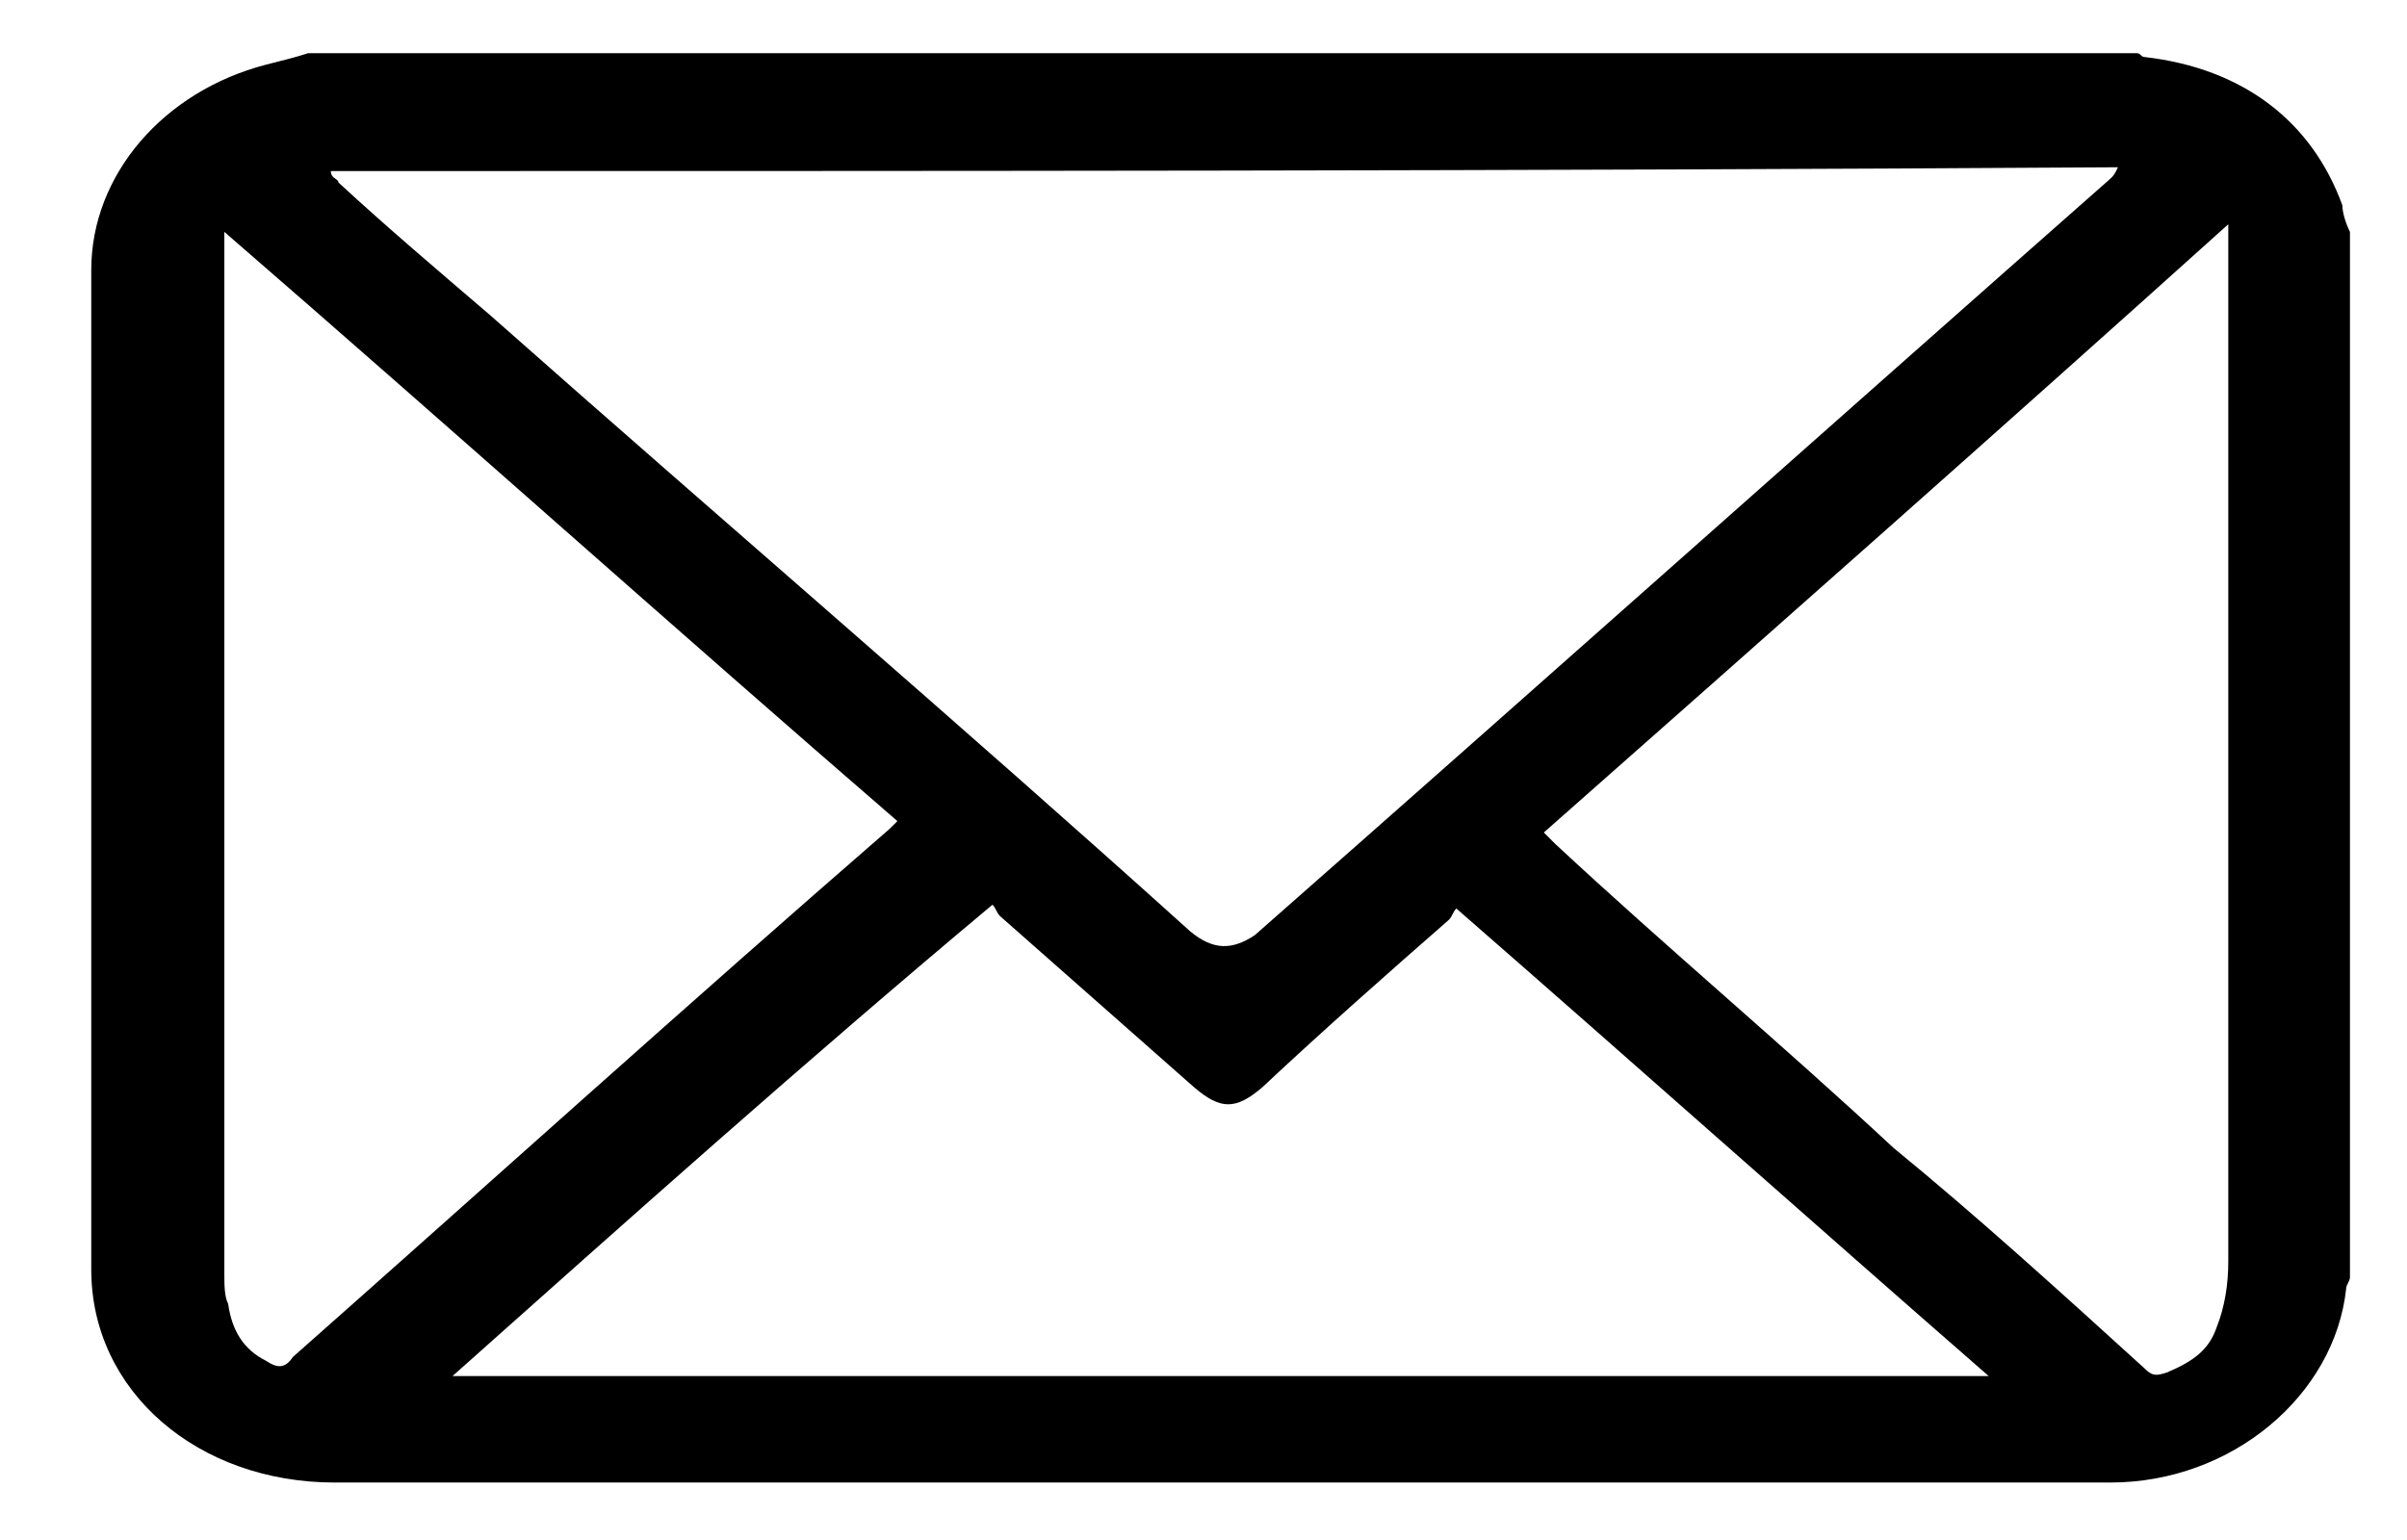
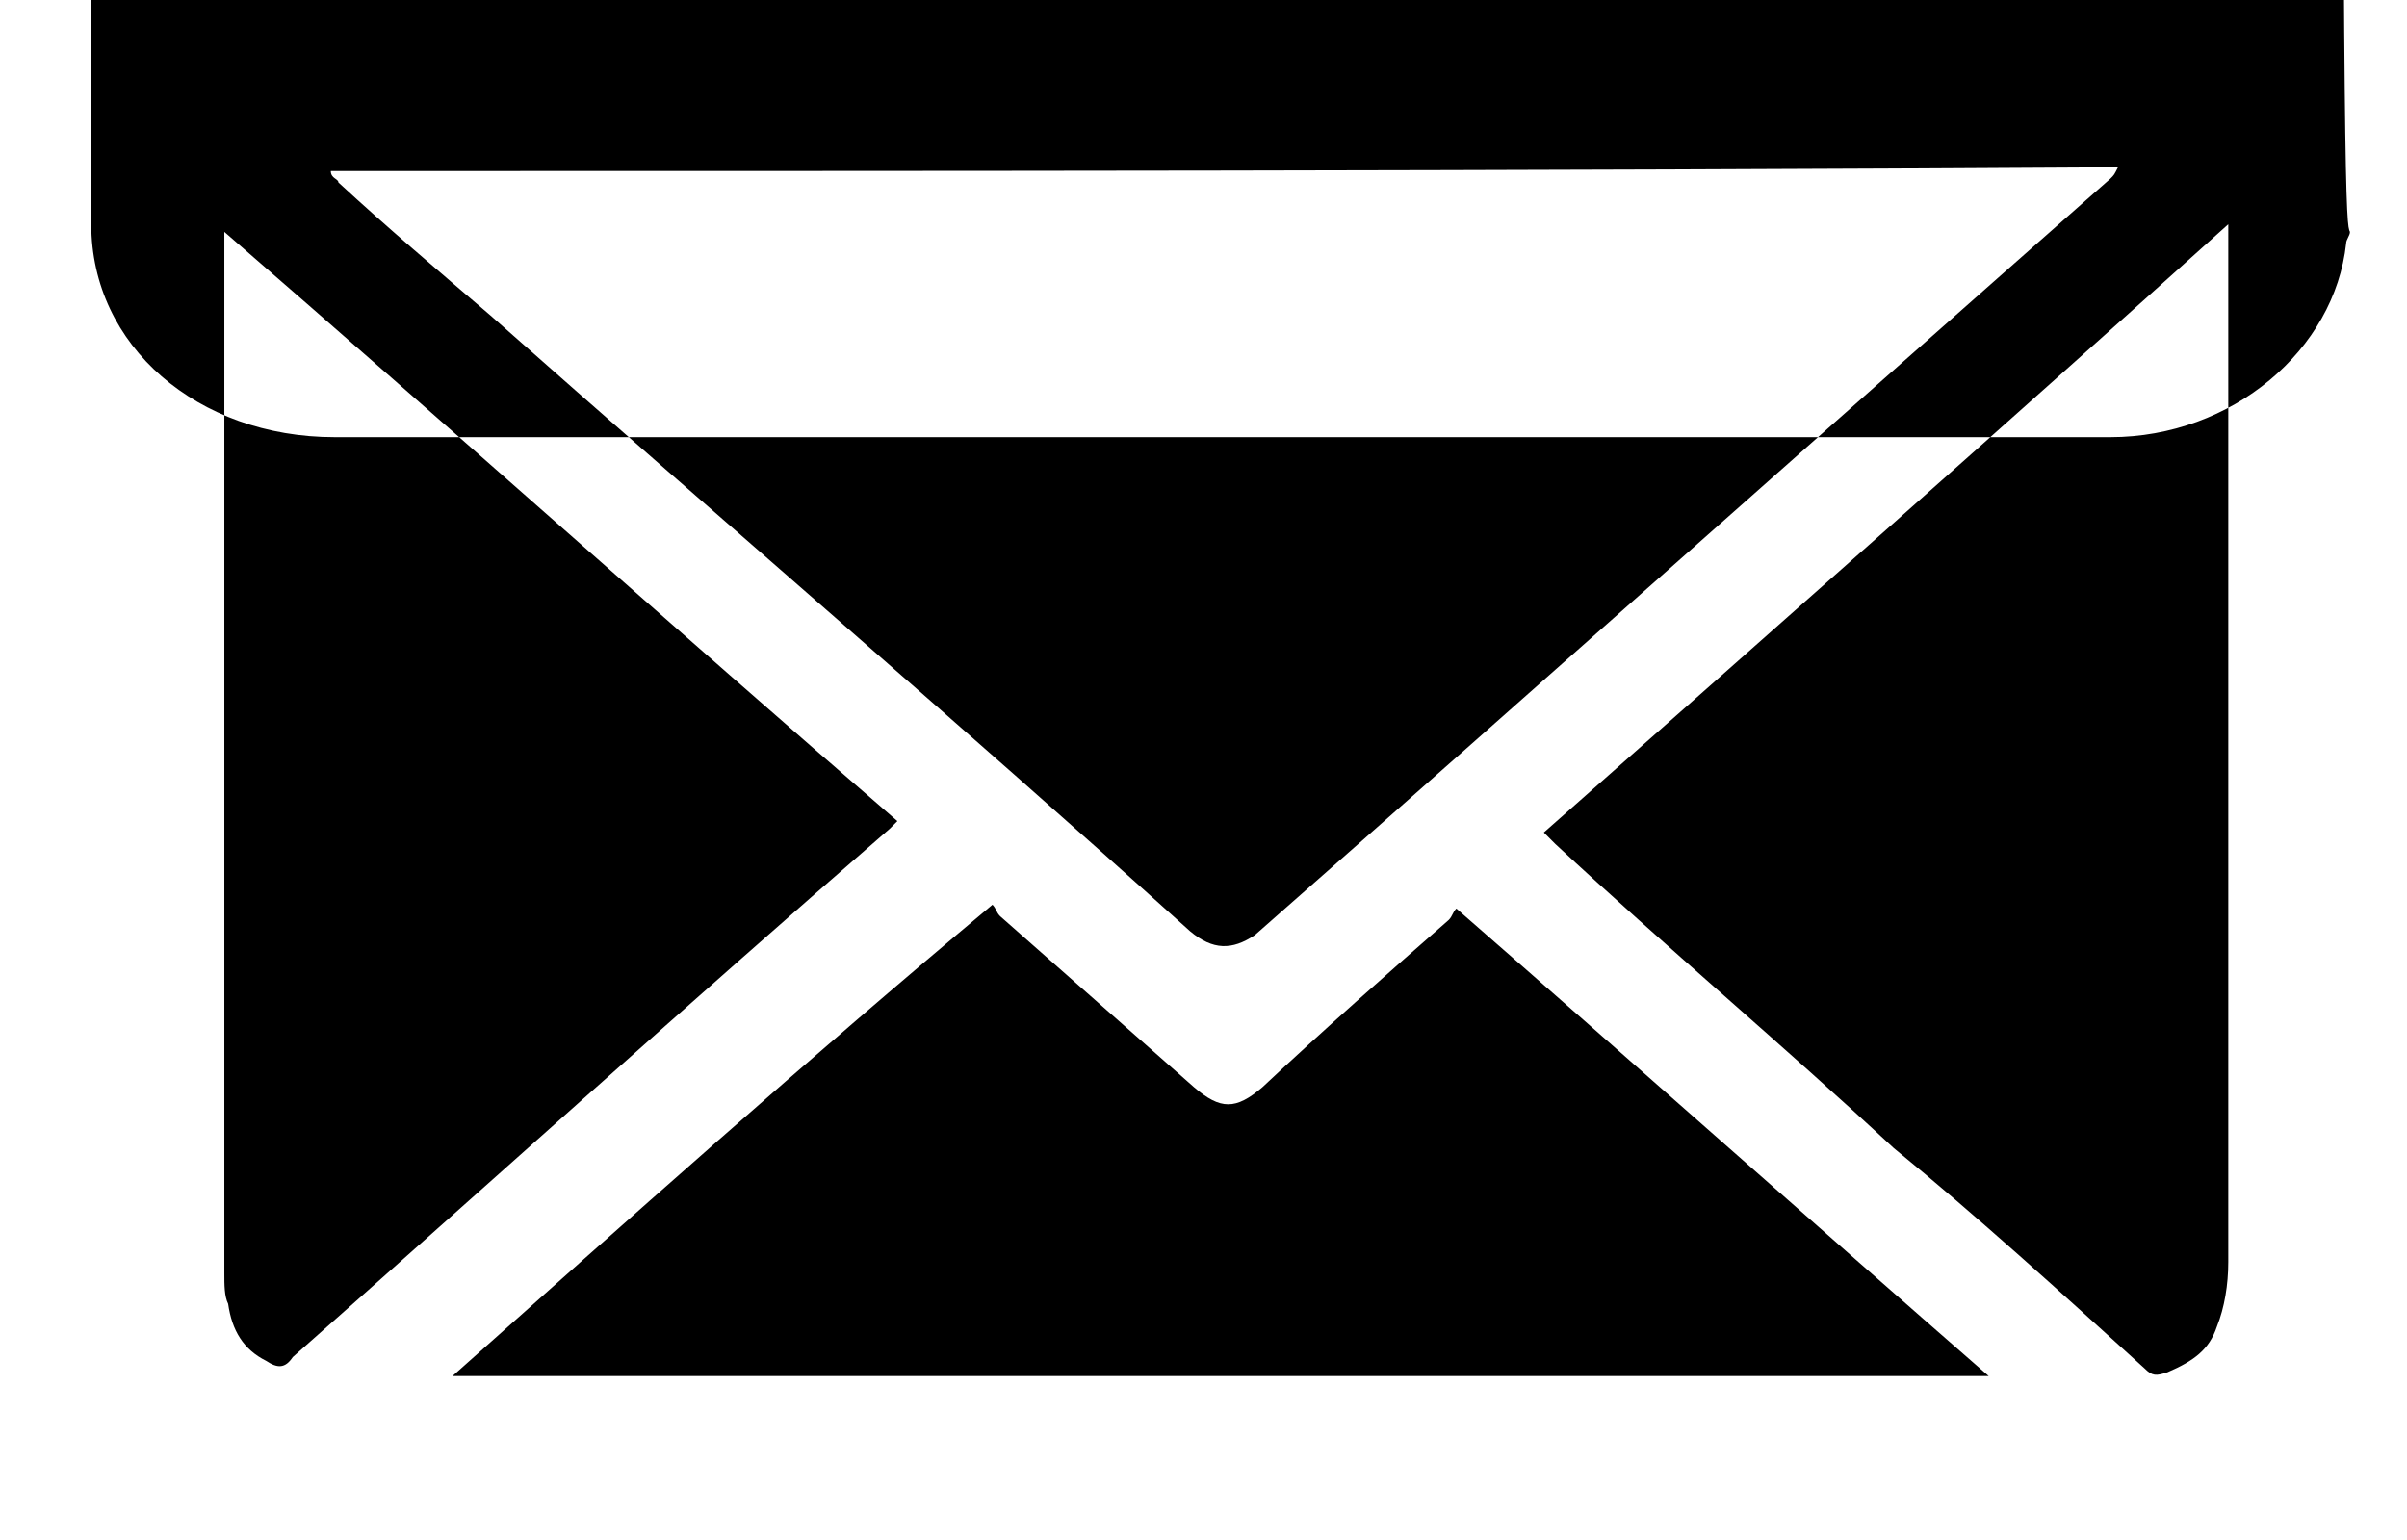
<svg xmlns="http://www.w3.org/2000/svg" version="1.1" id="Layer_1" x="0px" y="0px" viewBox="0 0 63.3 40.5" style="enable-background:new 0 0 63.3 40.5;" xml:space="preserve">
-   <path d="M61.8,6.1c0,9.1,0,18.3,0,27.5c0,0.1-0.1,0.2-0.1,0.3c-0.3,2.8-3,5.1-6.2,5.1c-15.6,0-31.1,0-46.7,0c-3.6,0-6.4-2.4-6.4-5.6  c0-3.9,0-7.9,0-11.9c0-4.4,0-8.8,0-13.2c0-0.4,0-0.8,0-1.2c0-2.5,1.9-4.7,4.6-5.4c0.4-0.1,0.8-0.2,1.1-0.3c16,0,32.1,0,48.1,0  c0.1,0,0.1,0.1,0.2,0.1c2.6,0.3,4.4,1.7,5.2,3.9C61.6,5.6,61.7,5.9,61.8,6.1z M8.7,4.5L8.7,4.5c0,0.2,0.2,0.2,0.2,0.3  c1.3,1.2,2.6,2.3,4,3.5C19,13.7,25.2,19,31.3,24.5c0.6,0.5,1.1,0.5,1.7,0.1c7.5-6.6,14.9-13.2,22.5-19.9c0.1-0.1,0.1-0.1,0.2-0.3  C40,4.5,24.3,4.5,8.7,4.5z M11.9,36.2c13.4,0,27,0,40.4,0C47.6,32.1,43,28,38.3,23.9c-0.1,0.1-0.1,0.2-0.2,0.3  c-1.6,1.4-3.3,2.9-4.9,4.4c-0.7,0.6-1.1,0.6-1.8,0c-1.7-1.5-3.4-3-5.1-4.5c-0.1-0.1-0.1-0.2-0.2-0.3C21.2,27.9,16.5,32.1,11.9,36.2z   M40.6,21.9c0.1,0.1,0.2,0.2,0.3,0.3c2.9,2.7,6,5.3,8.9,8C52,32,54.2,34,56.4,36c0.2,0.2,0.3,0.2,0.6,0.1c0.7-0.3,1.1-0.6,1.3-1.2  c0.2-0.5,0.3-1.1,0.3-1.7c0-9,0-18,0-27c0-0.1,0-0.2,0-0.3C52.6,11.3,46.6,16.6,40.6,21.9z M5.9,6.1c0,0.1,0,0.2,0,0.3  c0,9,0,18.1,0,27.1c0,0.3,0,0.6,0.1,0.8c0.1,0.7,0.4,1.2,1,1.5c0.3,0.2,0.5,0.2,0.7-0.1c5.2-4.6,10.4-9.3,15.7-13.9  c0.1-0.1,0.2-0.2,0.2-0.2C17.7,16.5,11.9,11.3,5.9,6.1z" />
+   <path d="M61.8,6.1c0,0.1-0.1,0.2-0.1,0.3c-0.3,2.8-3,5.1-6.2,5.1c-15.6,0-31.1,0-46.7,0c-3.6,0-6.4-2.4-6.4-5.6  c0-3.9,0-7.9,0-11.9c0-4.4,0-8.8,0-13.2c0-0.4,0-0.8,0-1.2c0-2.5,1.9-4.7,4.6-5.4c0.4-0.1,0.8-0.2,1.1-0.3c16,0,32.1,0,48.1,0  c0.1,0,0.1,0.1,0.2,0.1c2.6,0.3,4.4,1.7,5.2,3.9C61.6,5.6,61.7,5.9,61.8,6.1z M8.7,4.5L8.7,4.5c0,0.2,0.2,0.2,0.2,0.3  c1.3,1.2,2.6,2.3,4,3.5C19,13.7,25.2,19,31.3,24.5c0.6,0.5,1.1,0.5,1.7,0.1c7.5-6.6,14.9-13.2,22.5-19.9c0.1-0.1,0.1-0.1,0.2-0.3  C40,4.5,24.3,4.5,8.7,4.5z M11.9,36.2c13.4,0,27,0,40.4,0C47.6,32.1,43,28,38.3,23.9c-0.1,0.1-0.1,0.2-0.2,0.3  c-1.6,1.4-3.3,2.9-4.9,4.4c-0.7,0.6-1.1,0.6-1.8,0c-1.7-1.5-3.4-3-5.1-4.5c-0.1-0.1-0.1-0.2-0.2-0.3C21.2,27.9,16.5,32.1,11.9,36.2z   M40.6,21.9c0.1,0.1,0.2,0.2,0.3,0.3c2.9,2.7,6,5.3,8.9,8C52,32,54.2,34,56.4,36c0.2,0.2,0.3,0.2,0.6,0.1c0.7-0.3,1.1-0.6,1.3-1.2  c0.2-0.5,0.3-1.1,0.3-1.7c0-9,0-18,0-27c0-0.1,0-0.2,0-0.3C52.6,11.3,46.6,16.6,40.6,21.9z M5.9,6.1c0,0.1,0,0.2,0,0.3  c0,9,0,18.1,0,27.1c0,0.3,0,0.6,0.1,0.8c0.1,0.7,0.4,1.2,1,1.5c0.3,0.2,0.5,0.2,0.7-0.1c5.2-4.6,10.4-9.3,15.7-13.9  c0.1-0.1,0.2-0.2,0.2-0.2C17.7,16.5,11.9,11.3,5.9,6.1z" />
</svg>